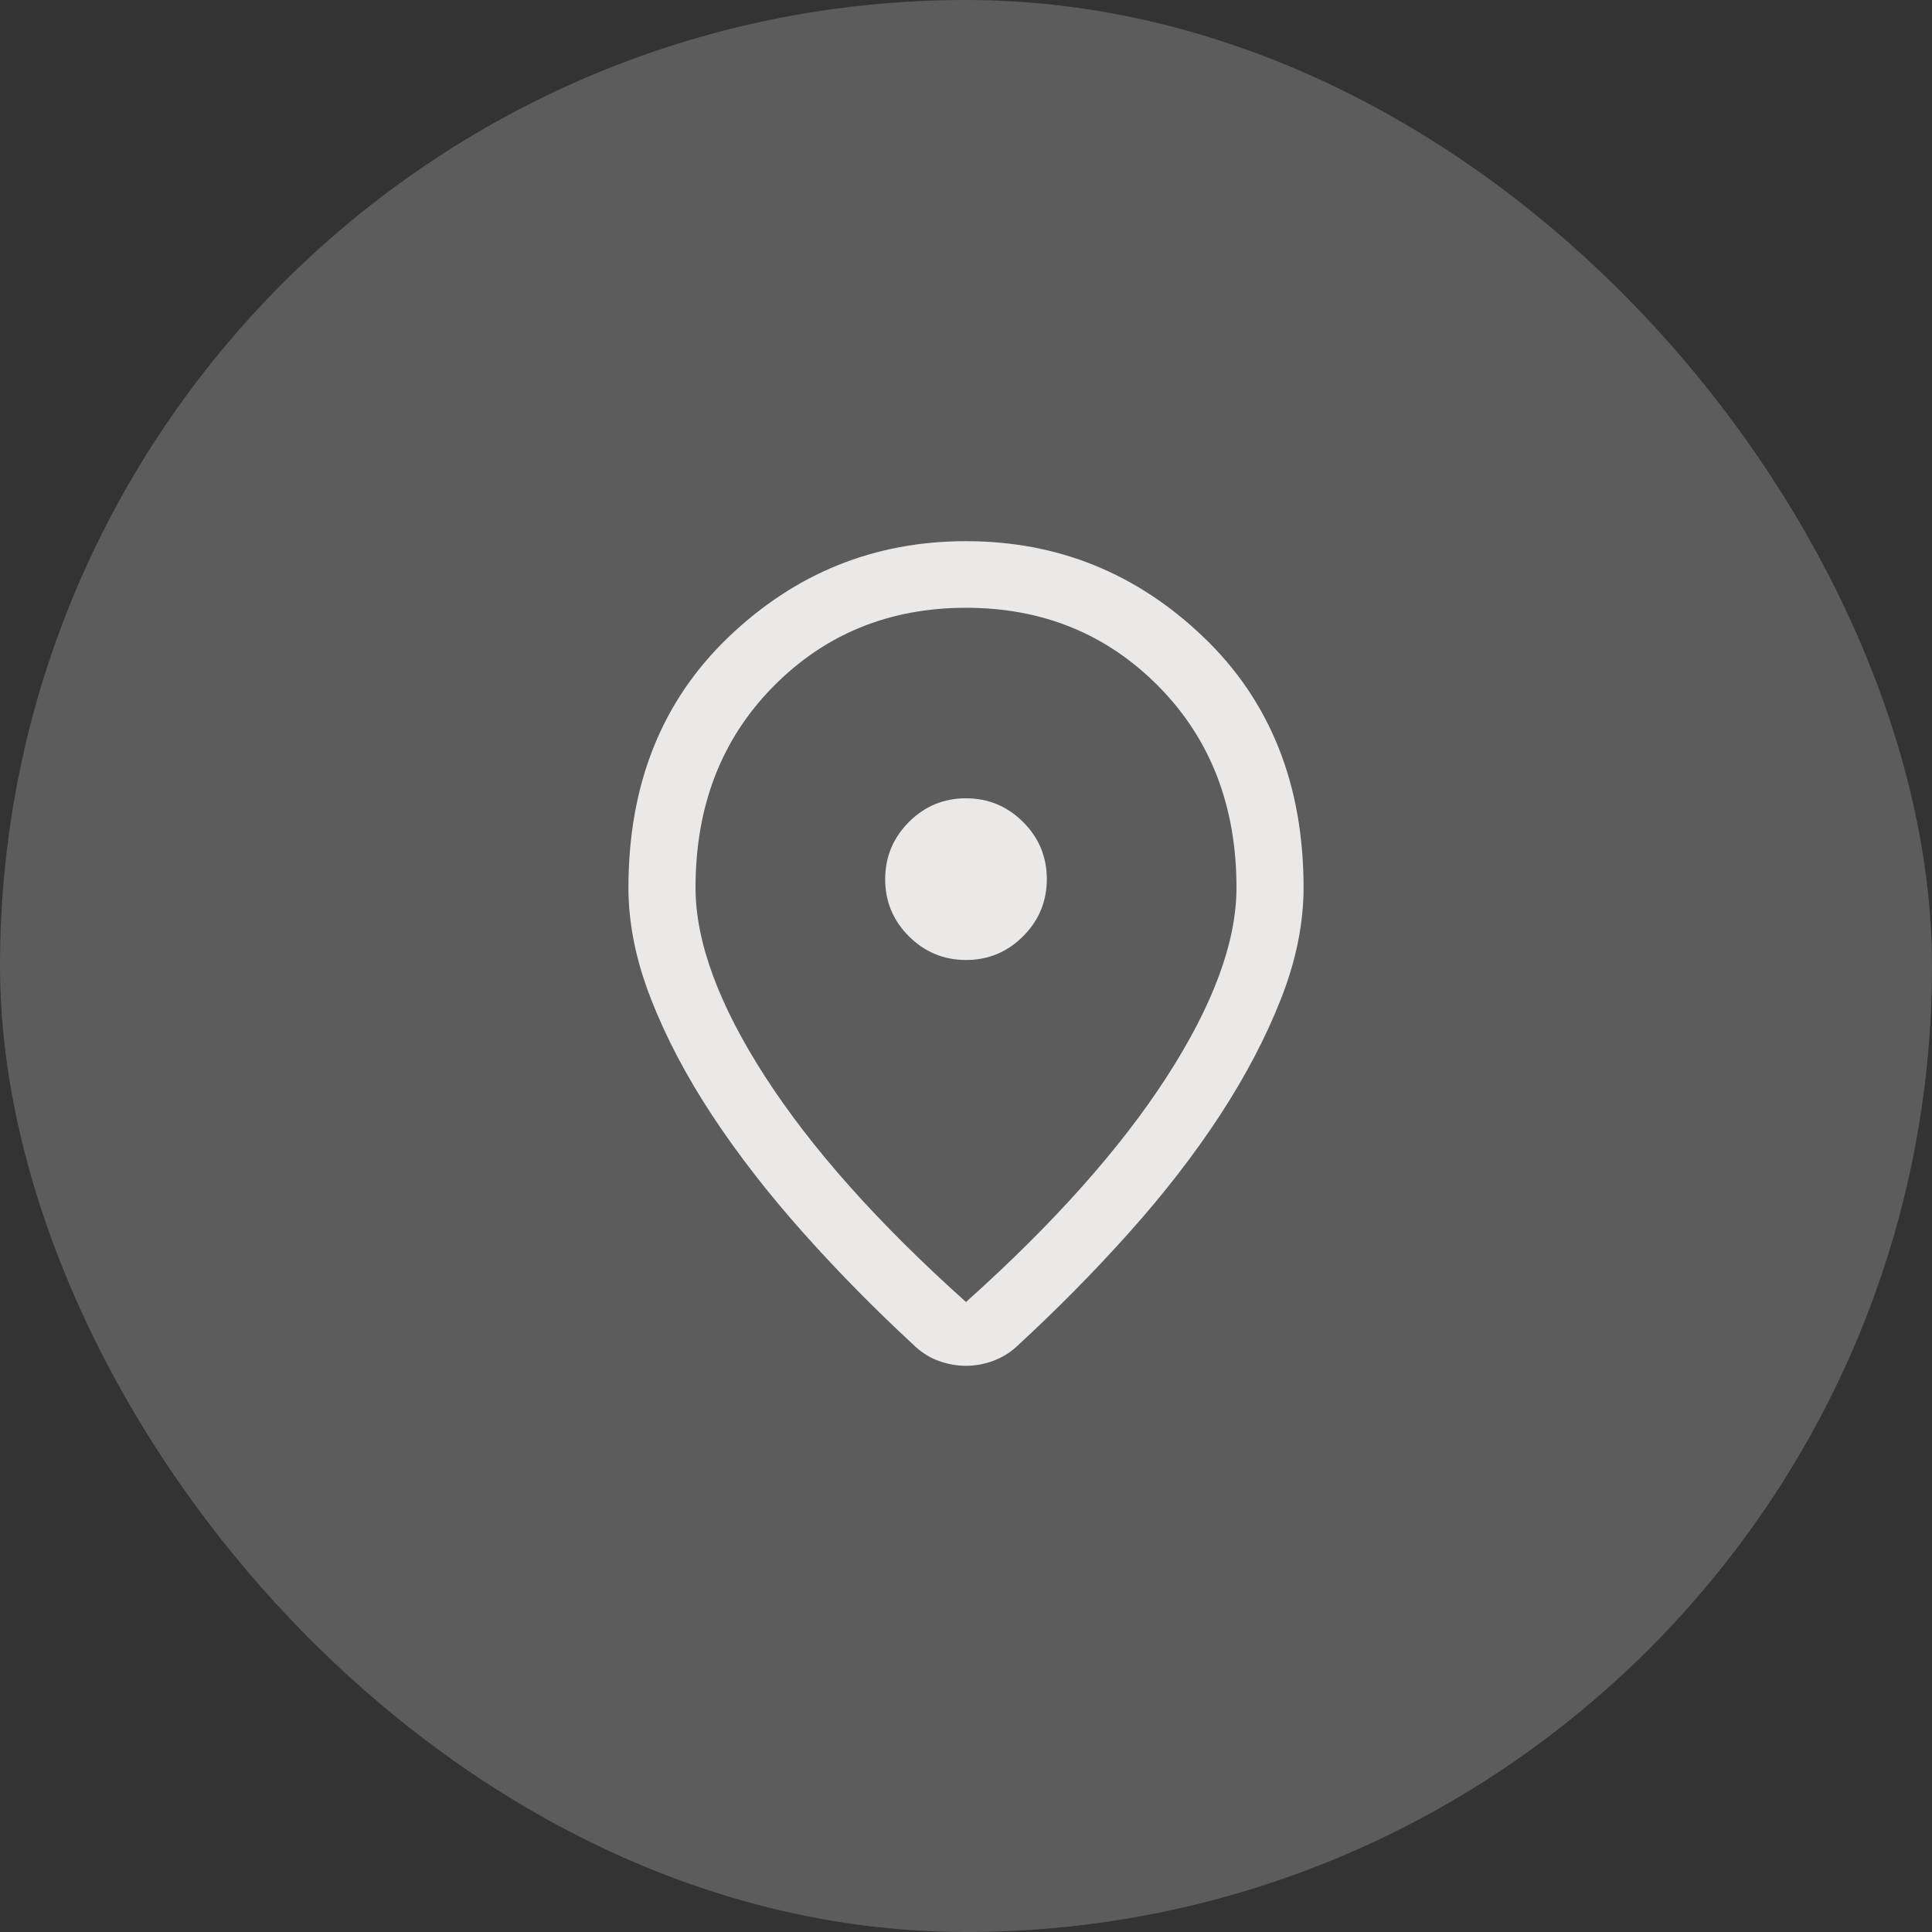
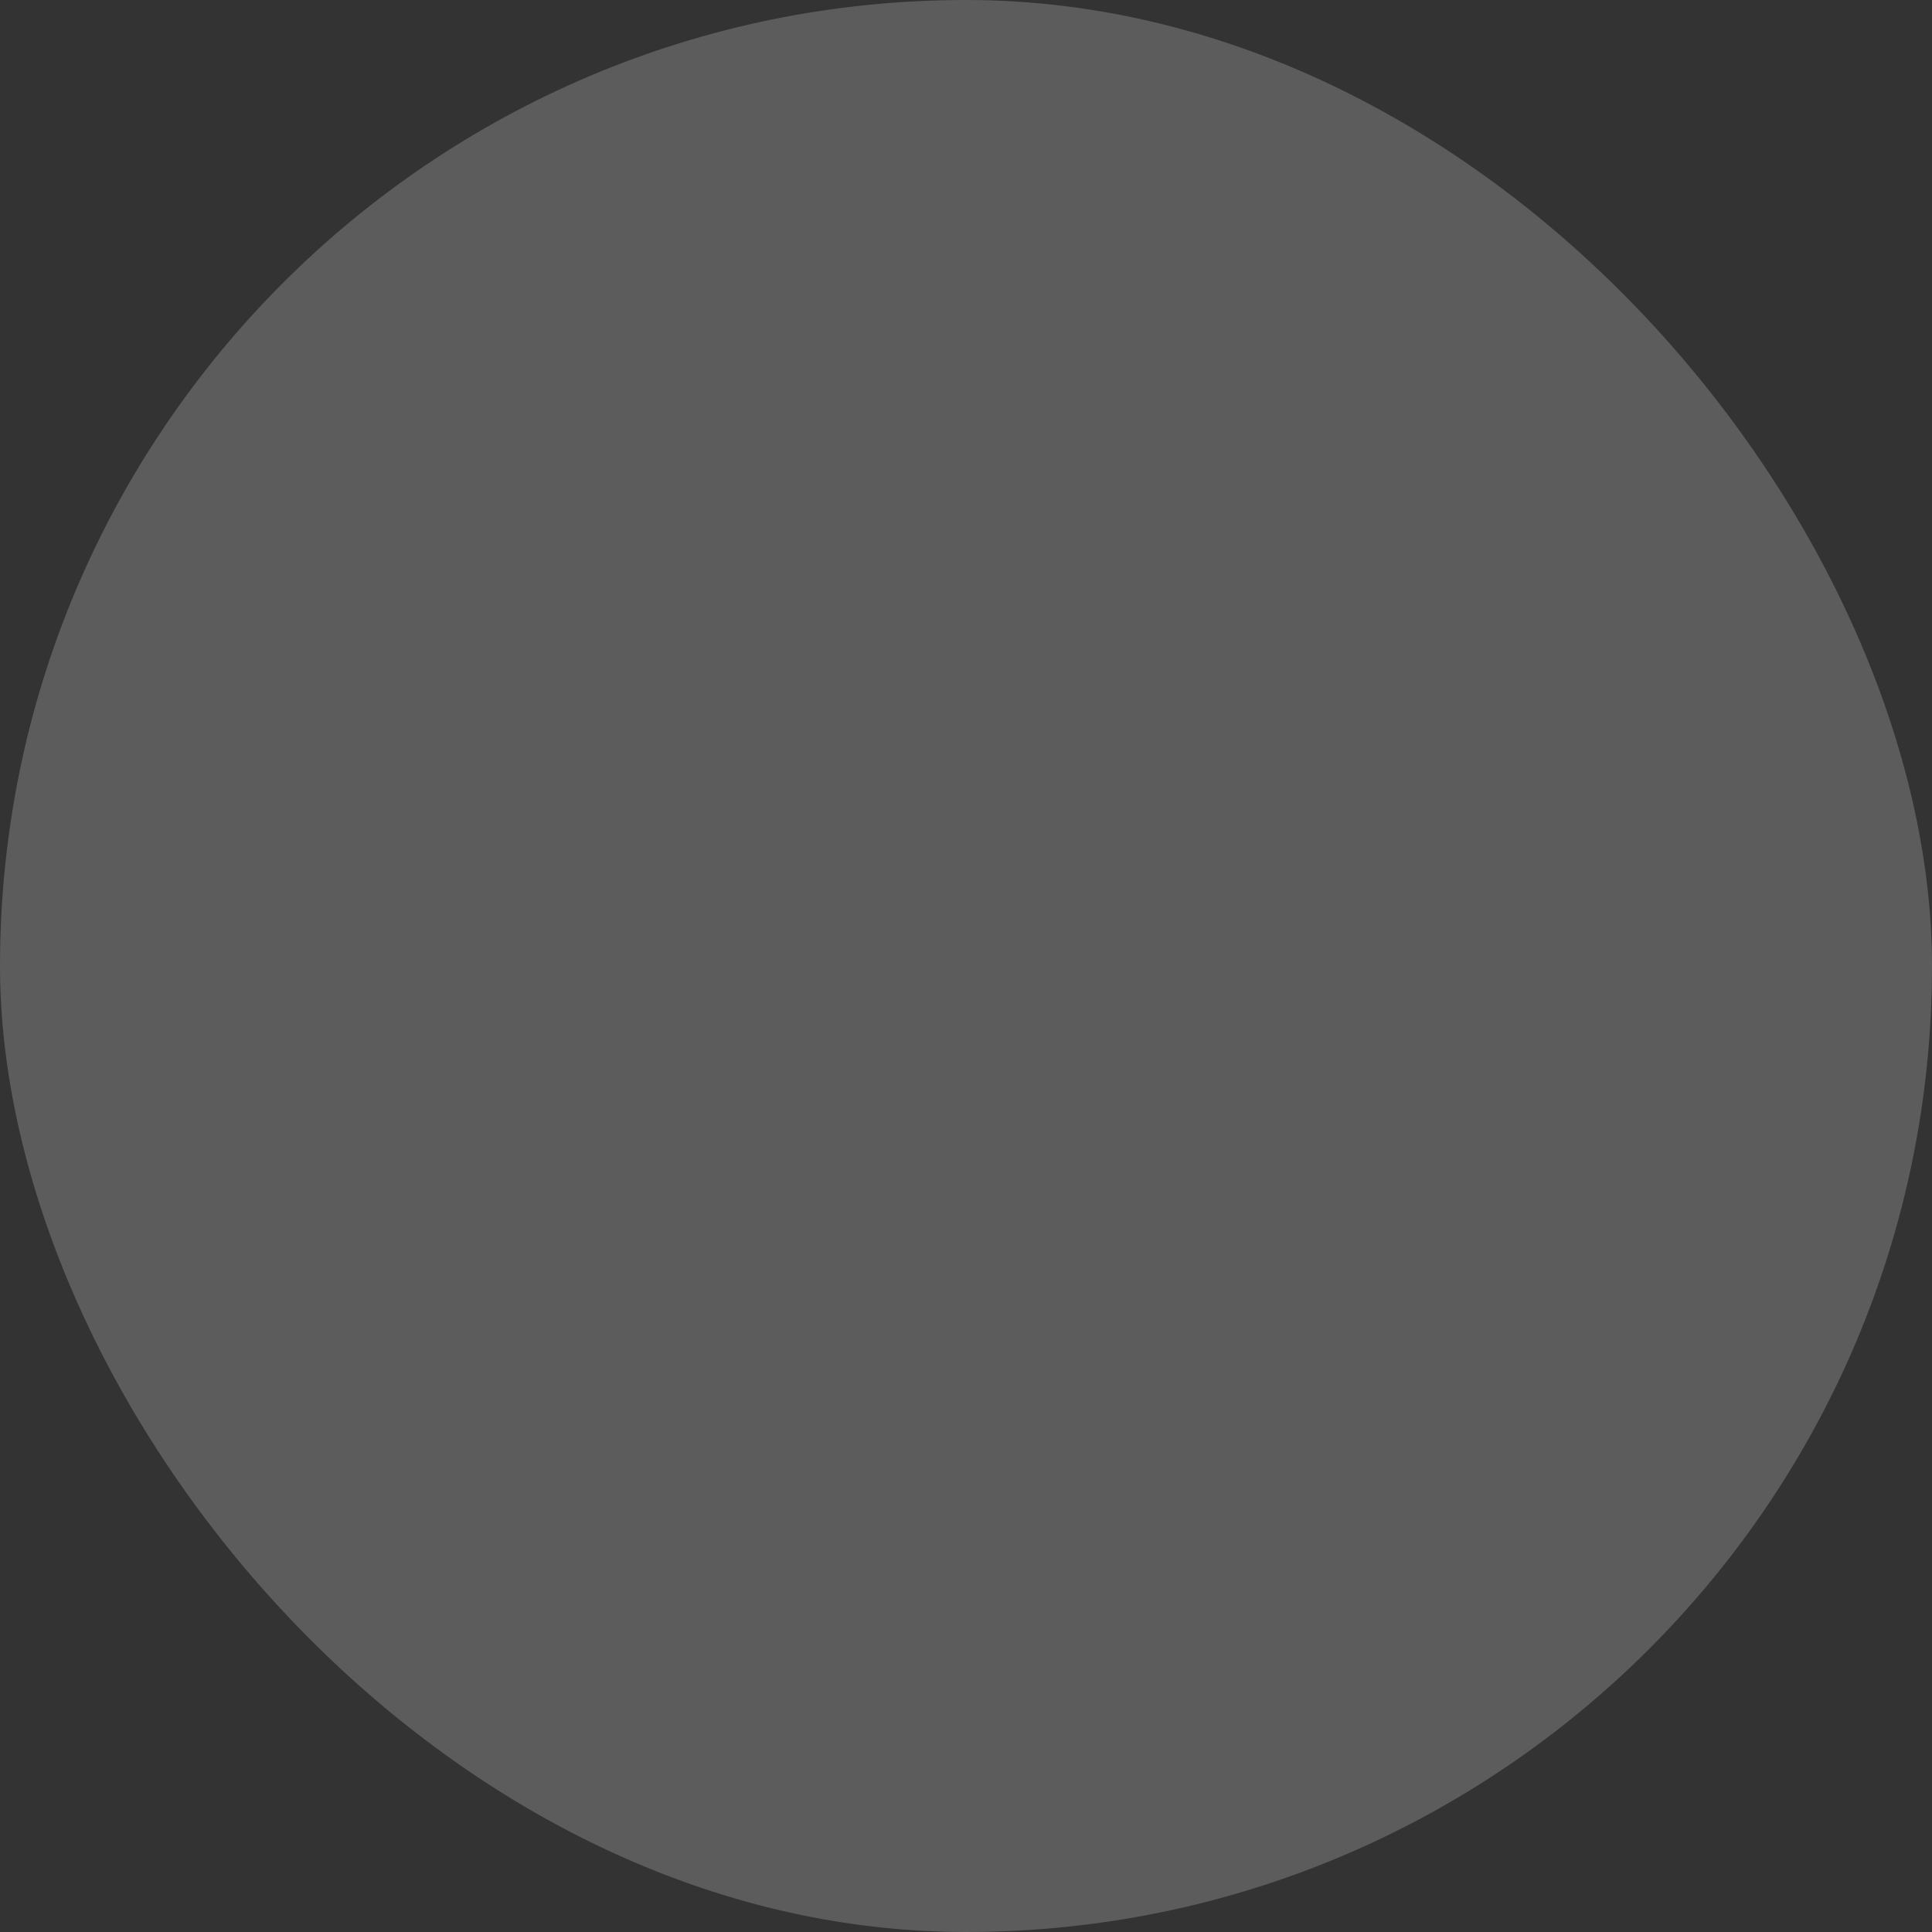
<svg xmlns="http://www.w3.org/2000/svg" width="36" height="36" viewBox="0 0 36 36" fill="none">
  <rect x="0" y="0" width="36" height="36" fill="#333333" stroke="none" />
  <rect width="36" height="36" rx="18" fill="white" fill-opacity="0.2" />
-   <path d="M18 24.261C19.63 22.802 20.878 21.402 21.743 20.062C22.608 18.722 23.04 17.548 23.04 16.54C23.04 15.021 22.557 13.772 21.592 12.793C20.627 11.815 19.43 11.325 18 11.325C16.57 11.325 15.373 11.815 14.408 12.793C13.443 13.772 12.96 15.021 12.96 16.54C12.96 17.548 13.392 18.722 14.257 20.062C15.122 21.402 16.37 22.802 18 24.261ZM18 25.45C17.838 25.45 17.675 25.422 17.513 25.366C17.35 25.31 17.203 25.223 17.072 25.106C16.324 24.417 15.624 23.707 14.973 22.977C14.321 22.247 13.755 21.517 13.273 20.787C12.792 20.057 12.411 19.334 12.131 18.617C11.85 17.9 11.71 17.208 11.71 16.54C11.71 14.617 12.332 13.06 13.576 11.87C14.82 10.679 16.295 10.084 18 10.084C19.705 10.084 21.18 10.679 22.424 11.87C23.668 13.06 24.29 14.617 24.29 16.54C24.29 17.208 24.15 17.899 23.869 18.613C23.589 19.327 23.209 20.051 22.731 20.783C22.252 21.515 21.687 22.245 21.035 22.973C20.384 23.701 19.684 24.409 18.936 25.098C18.806 25.215 18.659 25.303 18.494 25.362C18.33 25.421 18.165 25.45 18 25.45ZM18.001 17.888C18.416 17.888 18.771 17.74 19.065 17.445C19.359 17.15 19.506 16.795 19.506 16.38C19.506 15.966 19.359 15.611 19.064 15.317C18.768 15.022 18.413 14.875 17.999 14.875C17.584 14.875 17.229 15.023 16.935 15.318C16.641 15.613 16.494 15.968 16.494 16.383C16.494 16.798 16.641 17.152 16.936 17.447C17.232 17.741 17.587 17.888 18.001 17.888Z" fill="#EBE8E8" />
</svg>